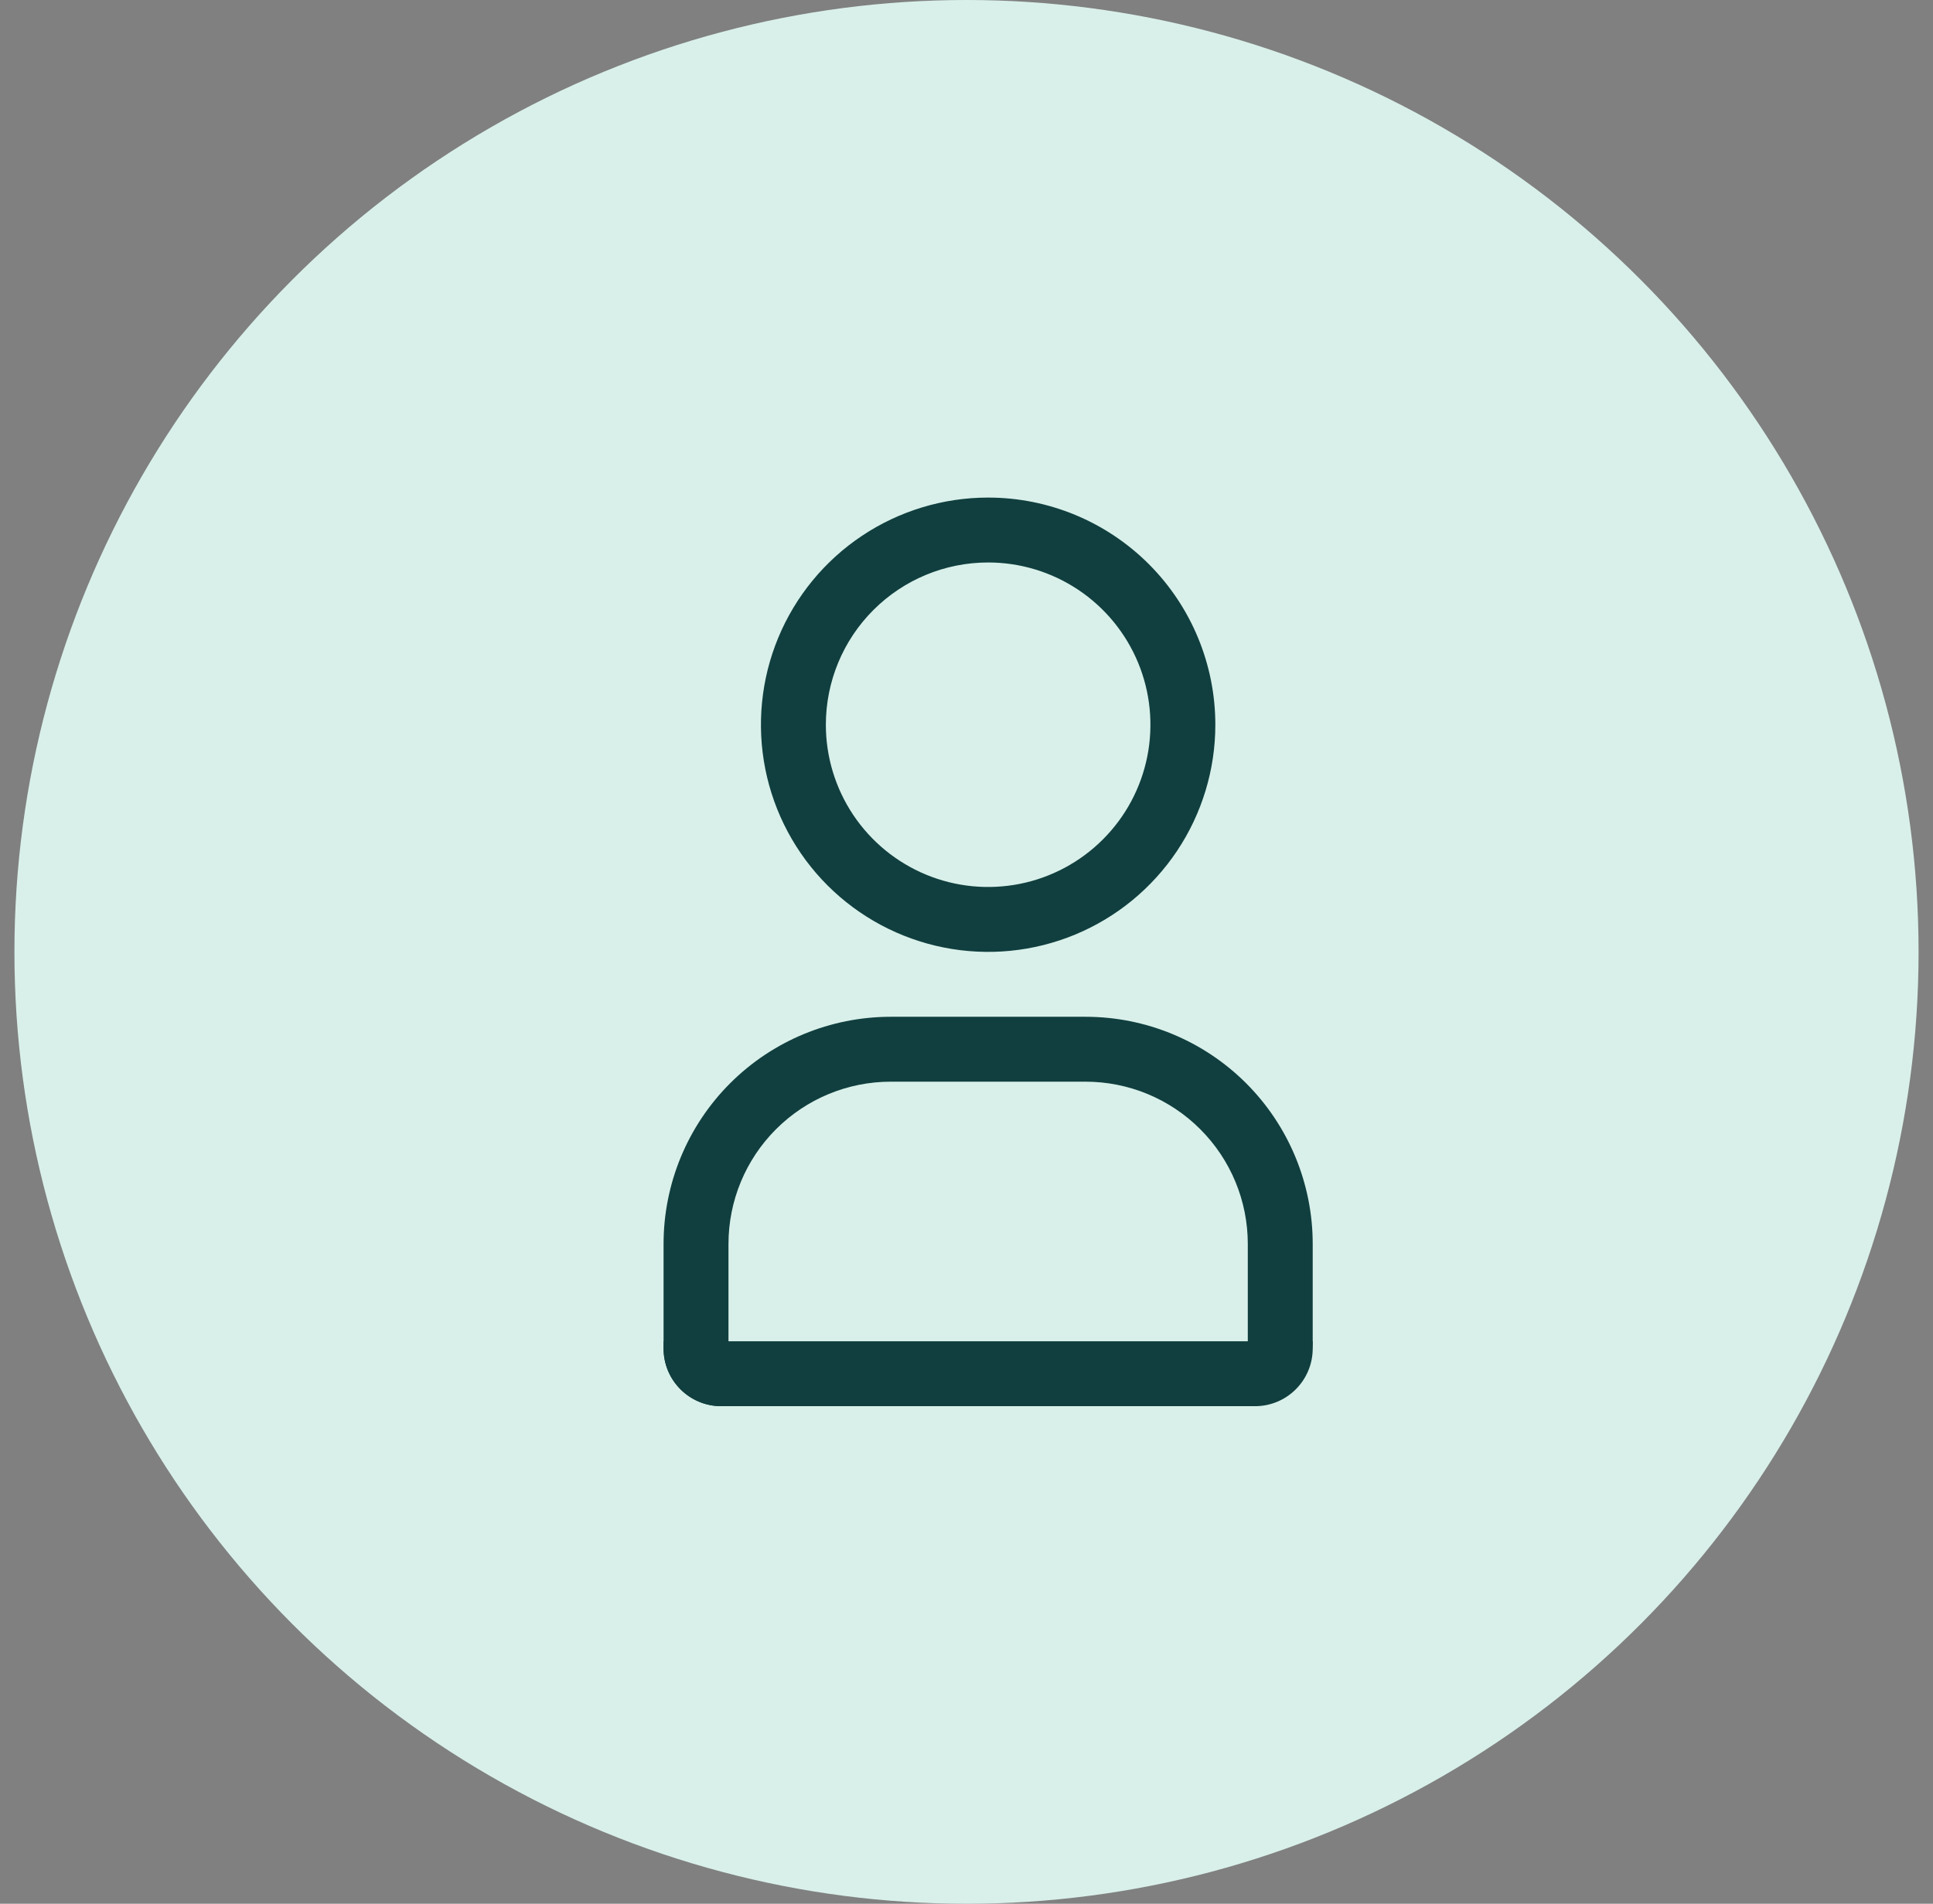
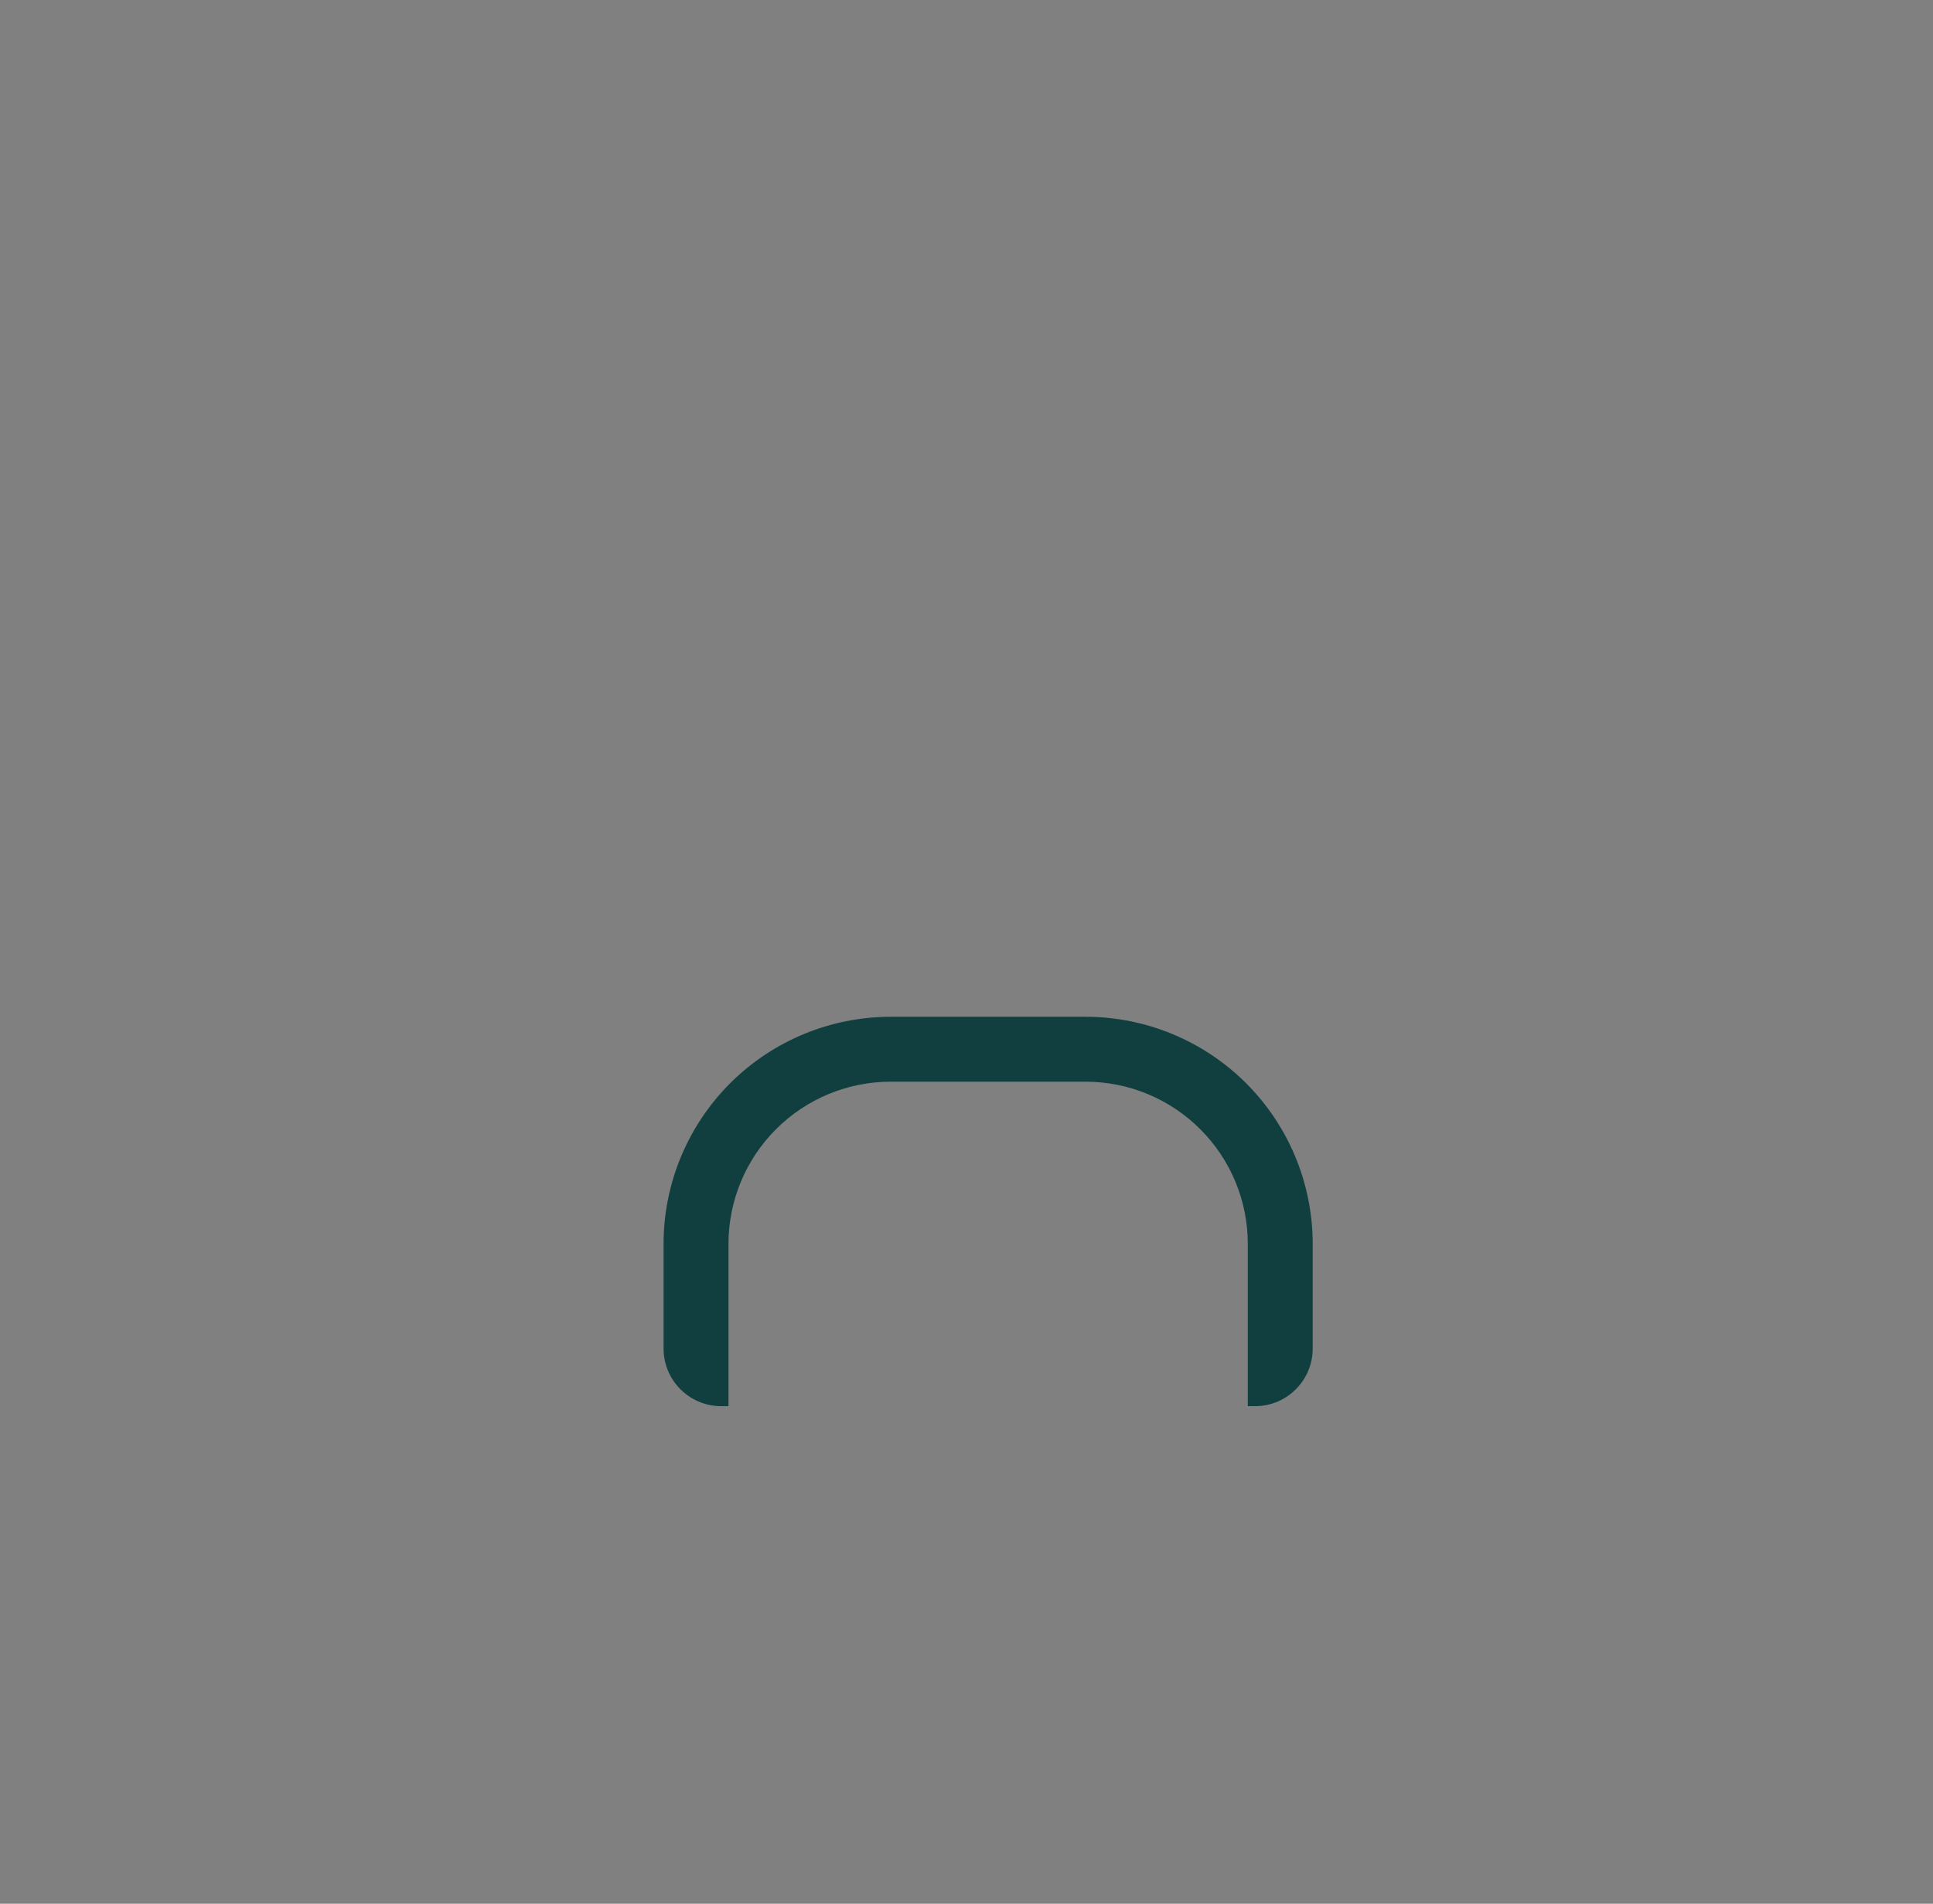
<svg xmlns="http://www.w3.org/2000/svg" width="67" height="66" viewBox="0 0 67 66" fill="none">
  <rect x="0" y="0" width="67" height="66" fill="#808080" stroke="none" />
-   <circle cx="33.5" cy="33" r="33" fill="#D9F0EA" />
-   <path d="M34.25 19.5C35.362 19.5 36.45 19.83 37.375 20.448C38.3 21.066 39.021 21.945 39.447 22.972C39.873 24 39.984 25.131 39.767 26.222C39.55 27.314 39.014 28.316 38.227 29.102C37.441 29.889 36.438 30.425 35.347 30.642C34.256 30.859 33.125 30.748 32.097 30.322C31.07 29.896 30.191 29.175 29.573 28.25C28.955 27.325 28.625 26.238 28.625 25.125C28.625 23.633 29.218 22.202 30.273 21.148C31.327 20.093 32.758 19.5 34.25 19.5ZM34.25 17.25C32.693 17.25 31.17 17.712 29.875 18.577C28.58 19.442 27.57 20.672 26.974 22.111C26.378 23.55 26.223 25.134 26.526 26.661C26.83 28.189 27.58 29.592 28.681 30.694C29.783 31.795 31.186 32.545 32.714 32.849C34.241 33.153 35.825 32.997 37.264 32.401C38.703 31.805 39.932 30.795 40.798 29.5C41.663 28.205 42.125 26.683 42.125 25.125C42.125 23.036 41.295 21.033 39.819 19.556C38.342 18.08 36.339 17.25 34.25 17.25Z" fill="#113F3F" />
  <path d="M45.5 46.75C45.5 47.855 44.605 48.75 43.5 48.75H43.25V43.125C43.25 42.386 43.105 41.655 42.822 40.972C42.539 40.29 42.125 39.67 41.602 39.148C41.08 38.625 40.46 38.211 39.778 37.928C39.095 37.645 38.364 37.5 37.625 37.5H30.875C29.383 37.5 27.952 38.093 26.898 39.148C25.843 40.202 25.25 41.633 25.25 43.125V48.75H25C23.895 48.75 23 47.855 23 46.75V43.125C23 41.036 23.83 39.033 25.306 37.556C26.783 36.08 28.786 35.25 30.875 35.25H37.625C39.714 35.25 41.717 36.08 43.194 37.556C44.67 39.033 45.5 41.036 45.5 43.125V46.75Z" fill="#113F3F" />
-   <path d="M23 46.5H45.5C45.5 47.743 44.493 48.75 43.25 48.75H25C23.895 48.75 23 47.855 23 46.75V46.5Z" fill="#113F3F" />
</svg>